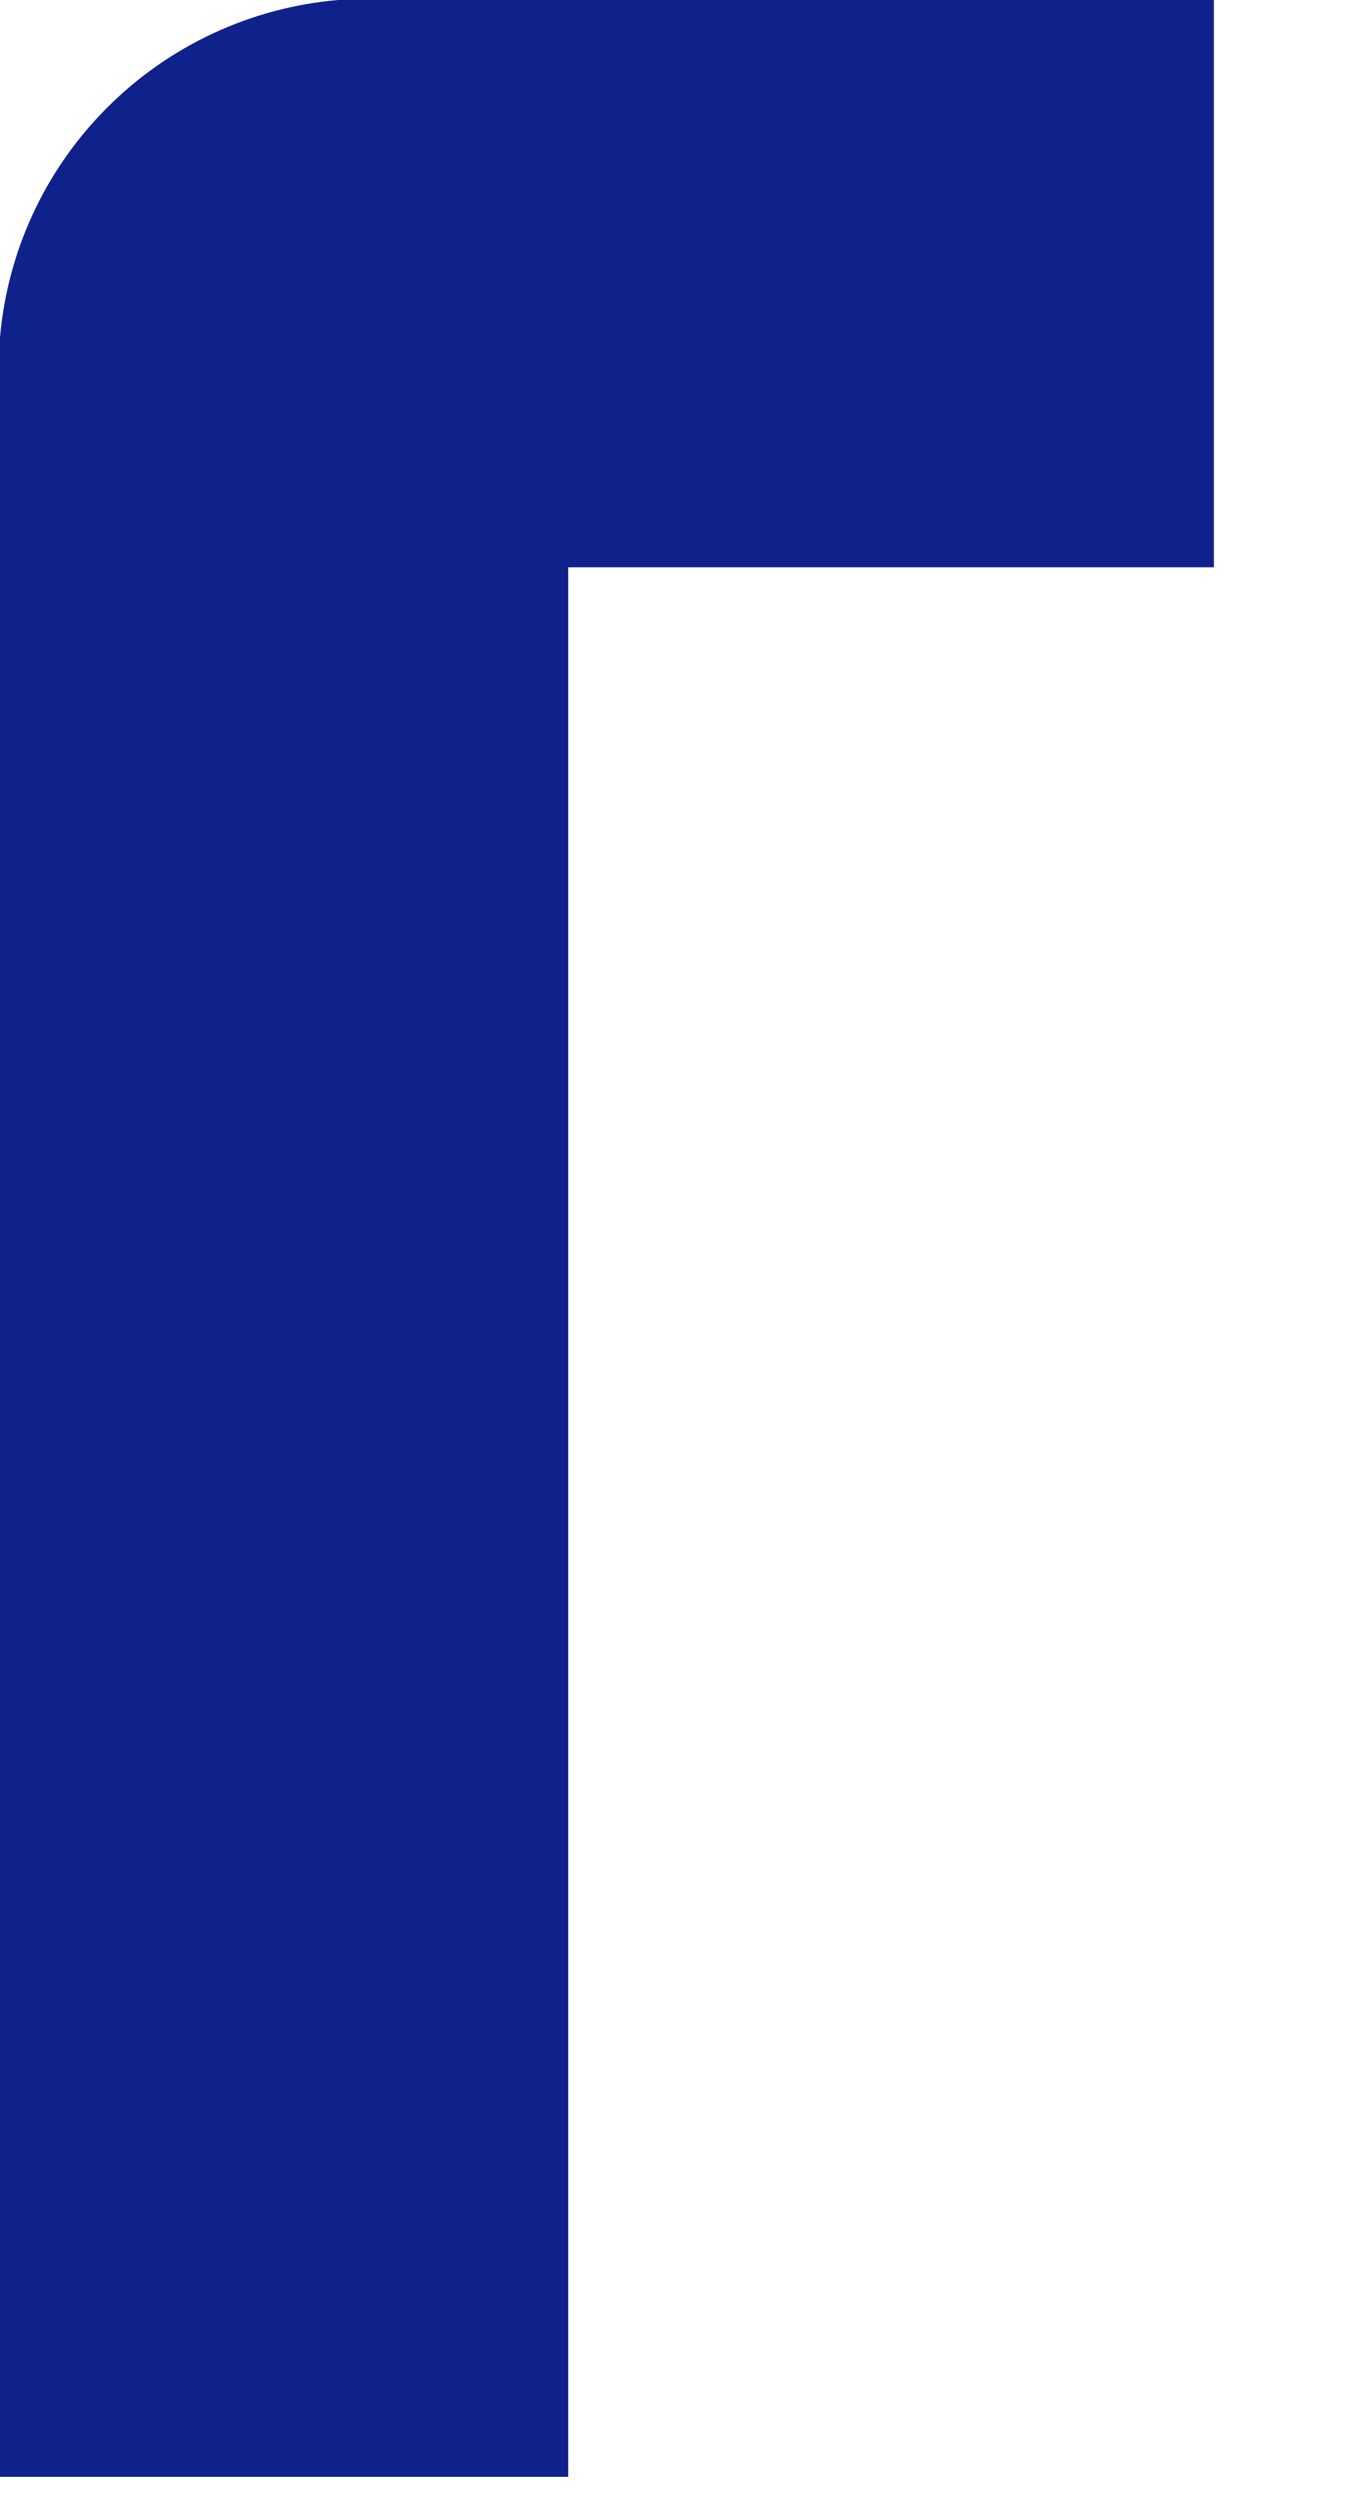
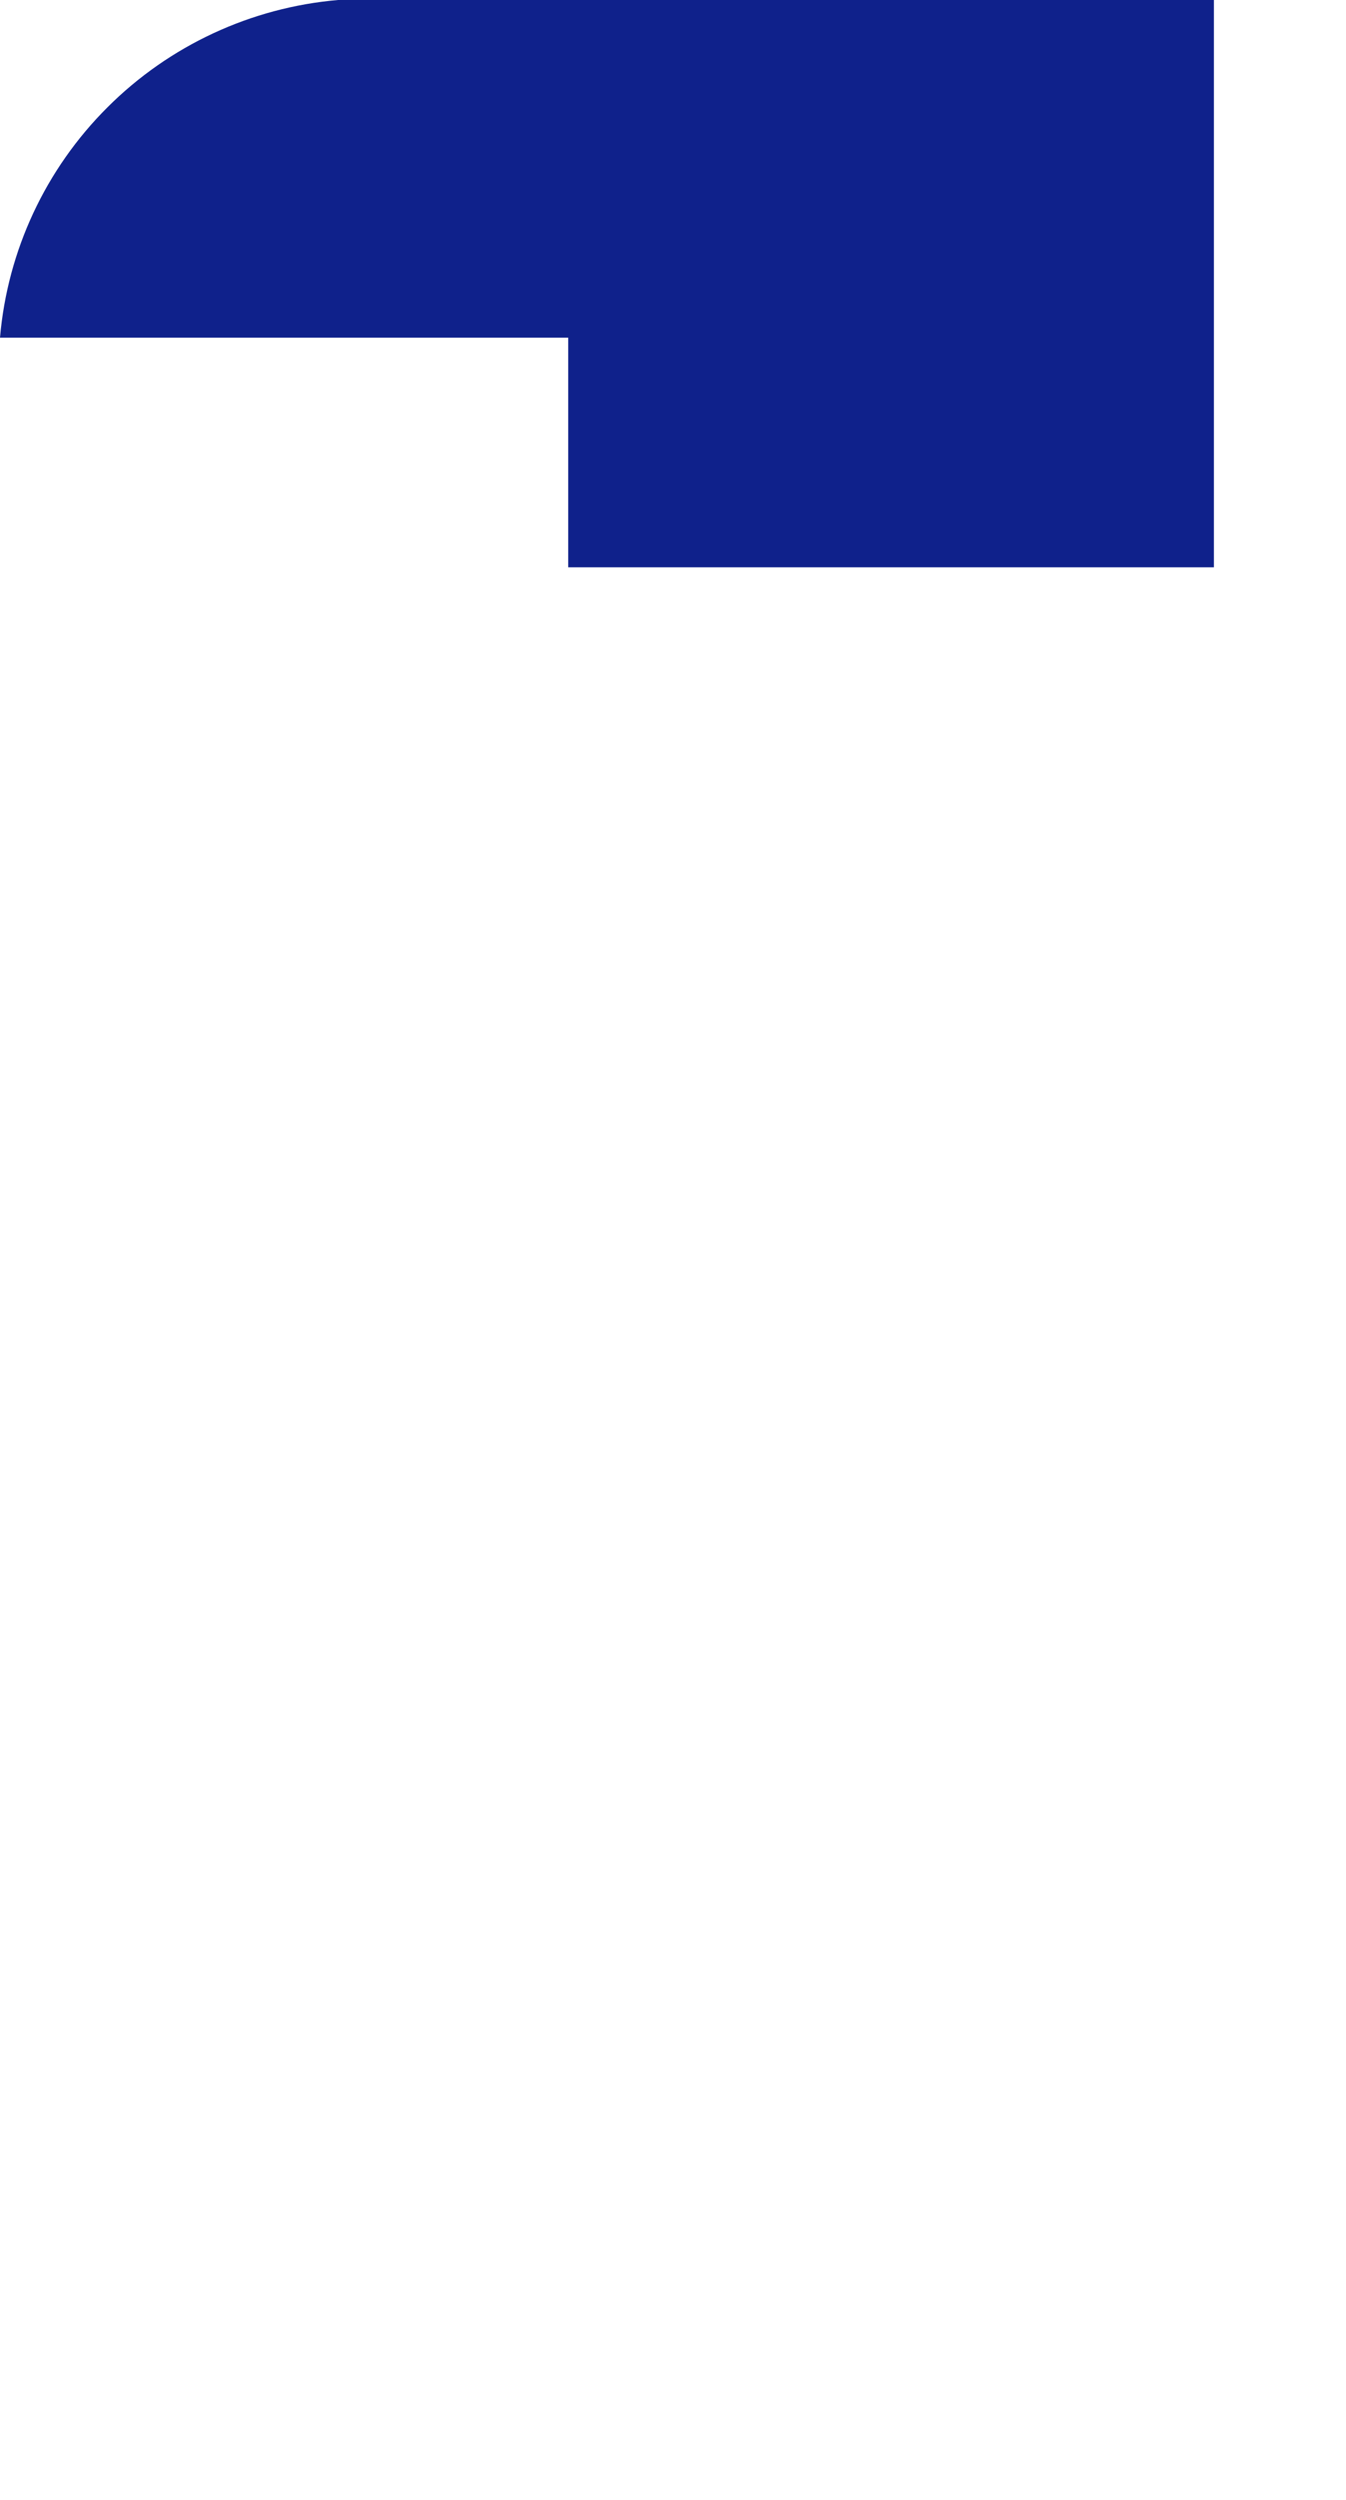
<svg xmlns="http://www.w3.org/2000/svg" fill="none" height="100%" overflow="visible" preserveAspectRatio="none" style="display: block;" viewBox="0 0 7 13" width="100%">
-   <path d="M0 1.756V12.88H2.955V2.95H6.313V0H1.758C1.305 0.039 0.88 0.237 0.559 0.558C0.237 0.879 0.039 1.303 0 1.756Z" fill="#0F218B" id="Vector" />
+   <path d="M0 1.756H2.955V2.95H6.313V0H1.758C1.305 0.039 0.88 0.237 0.559 0.558C0.237 0.879 0.039 1.303 0 1.756Z" fill="#0F218B" id="Vector" />
</svg>